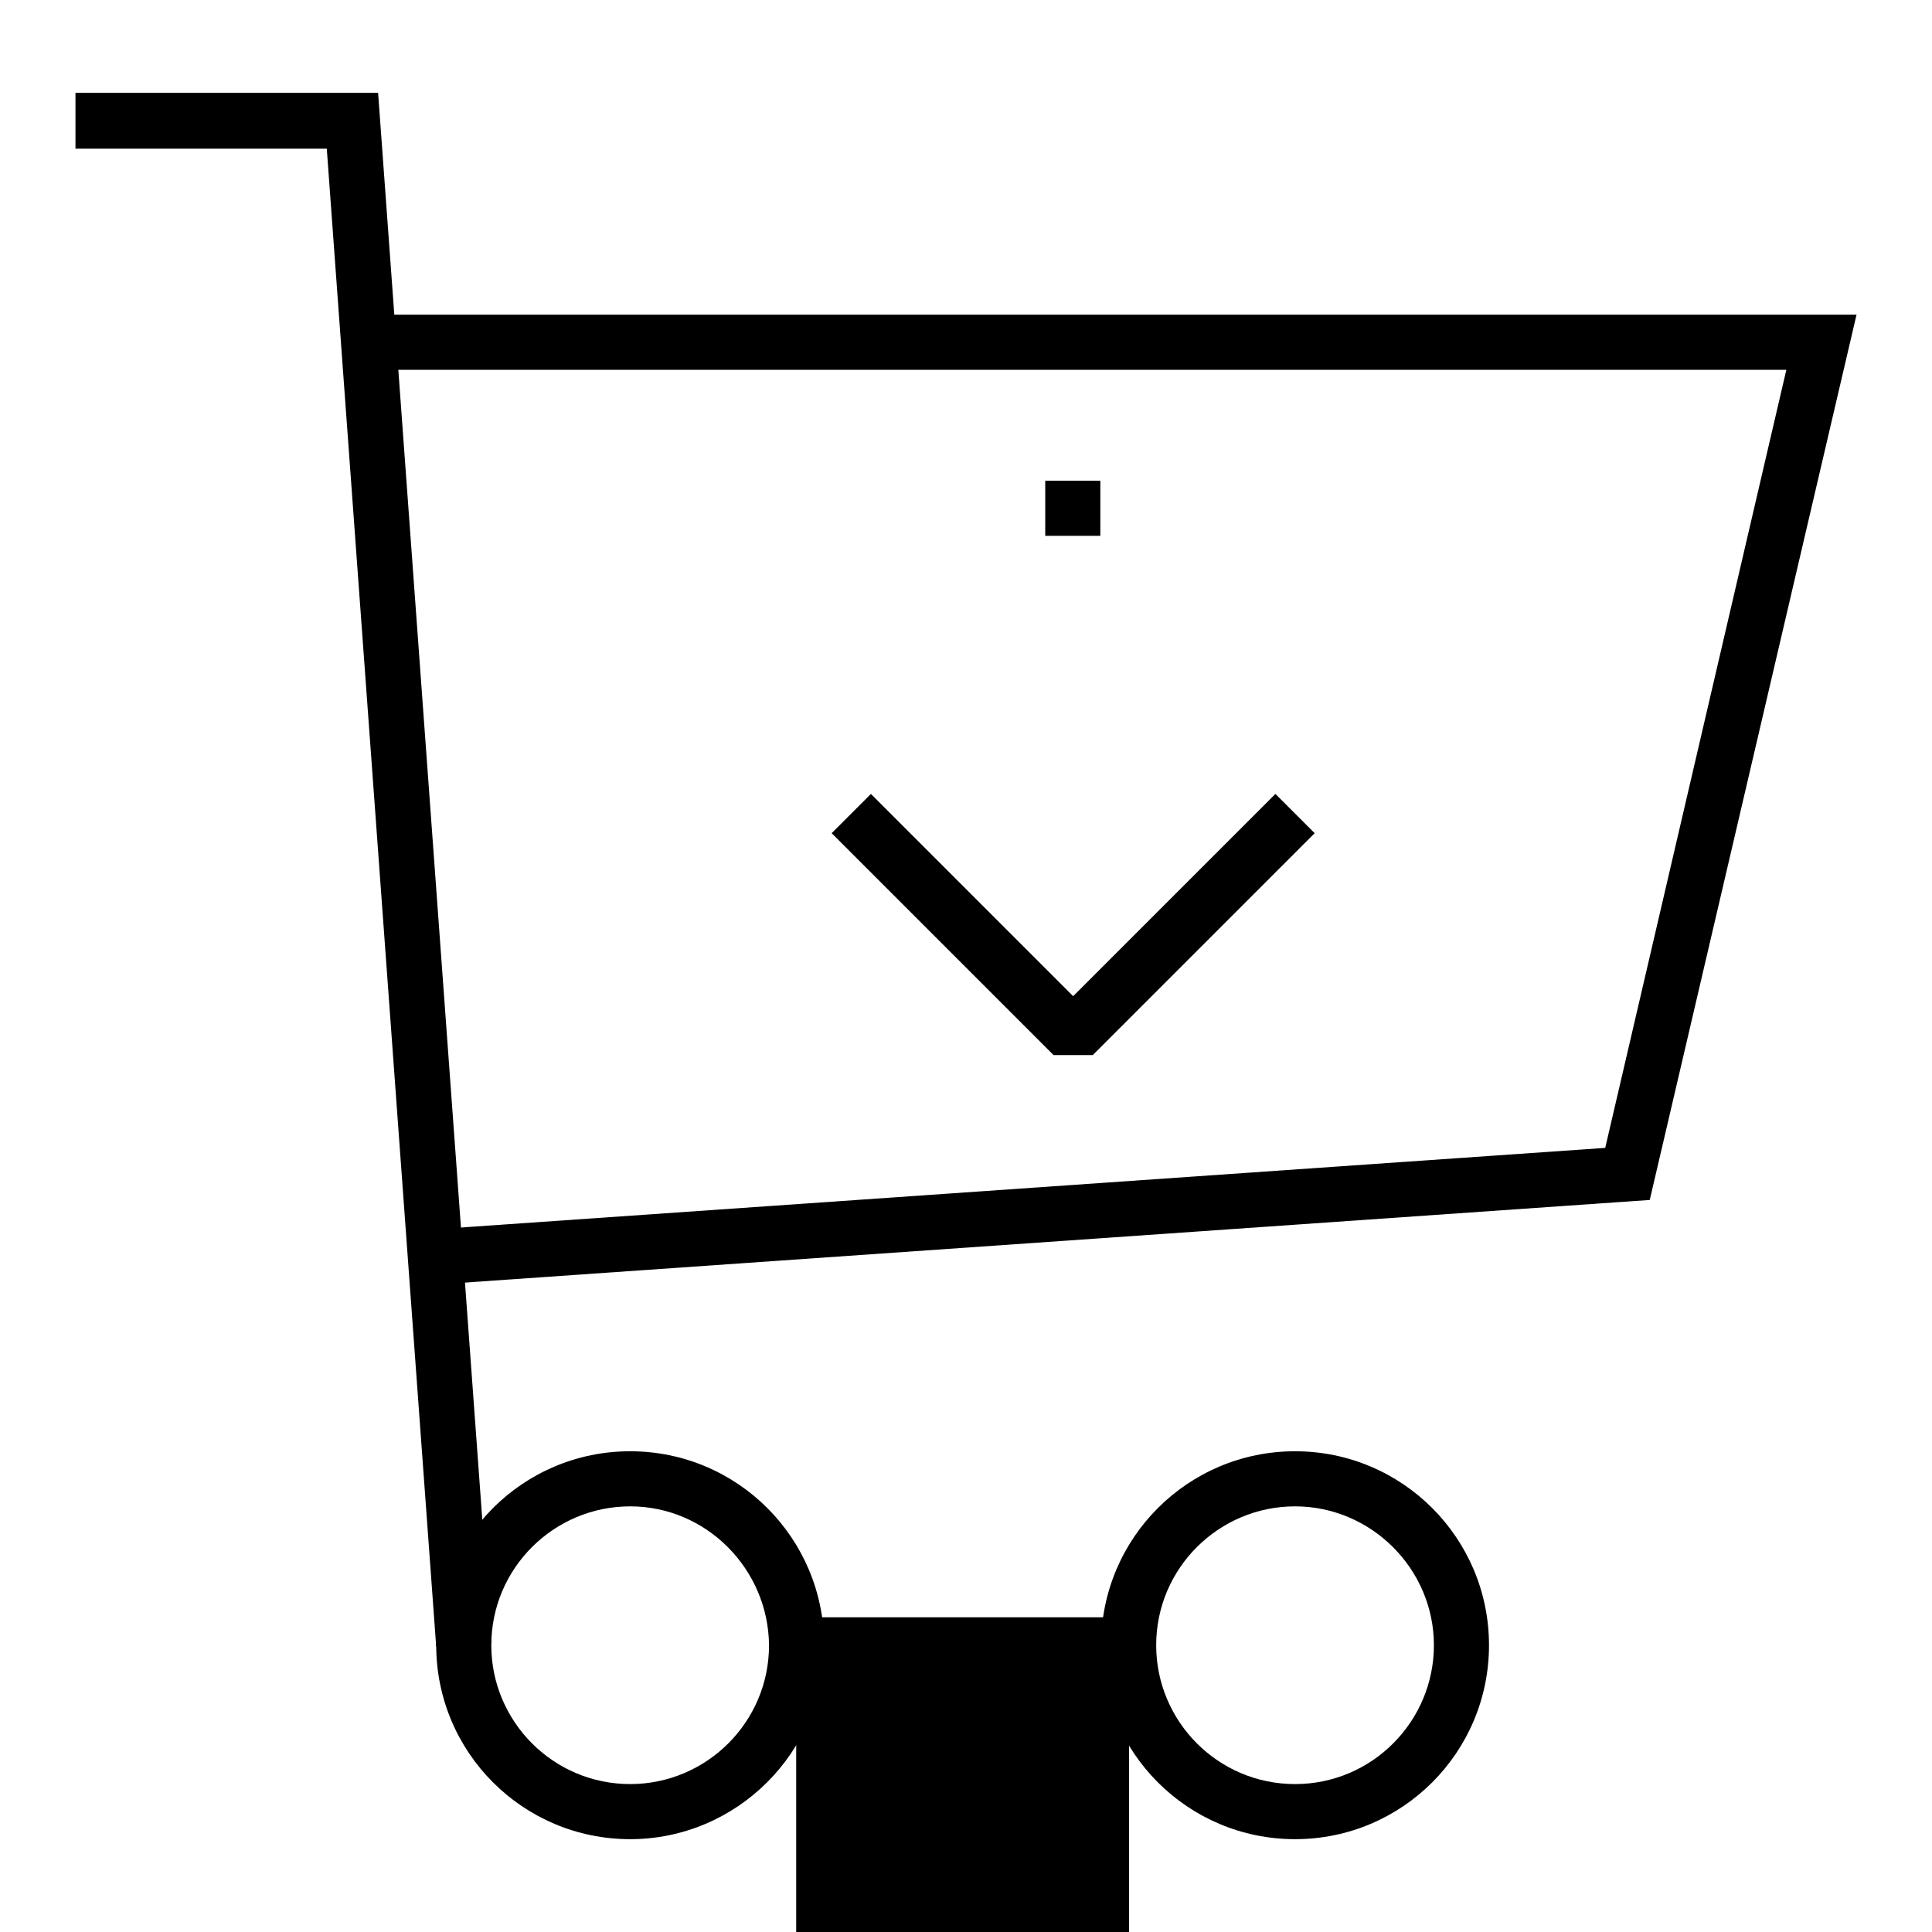
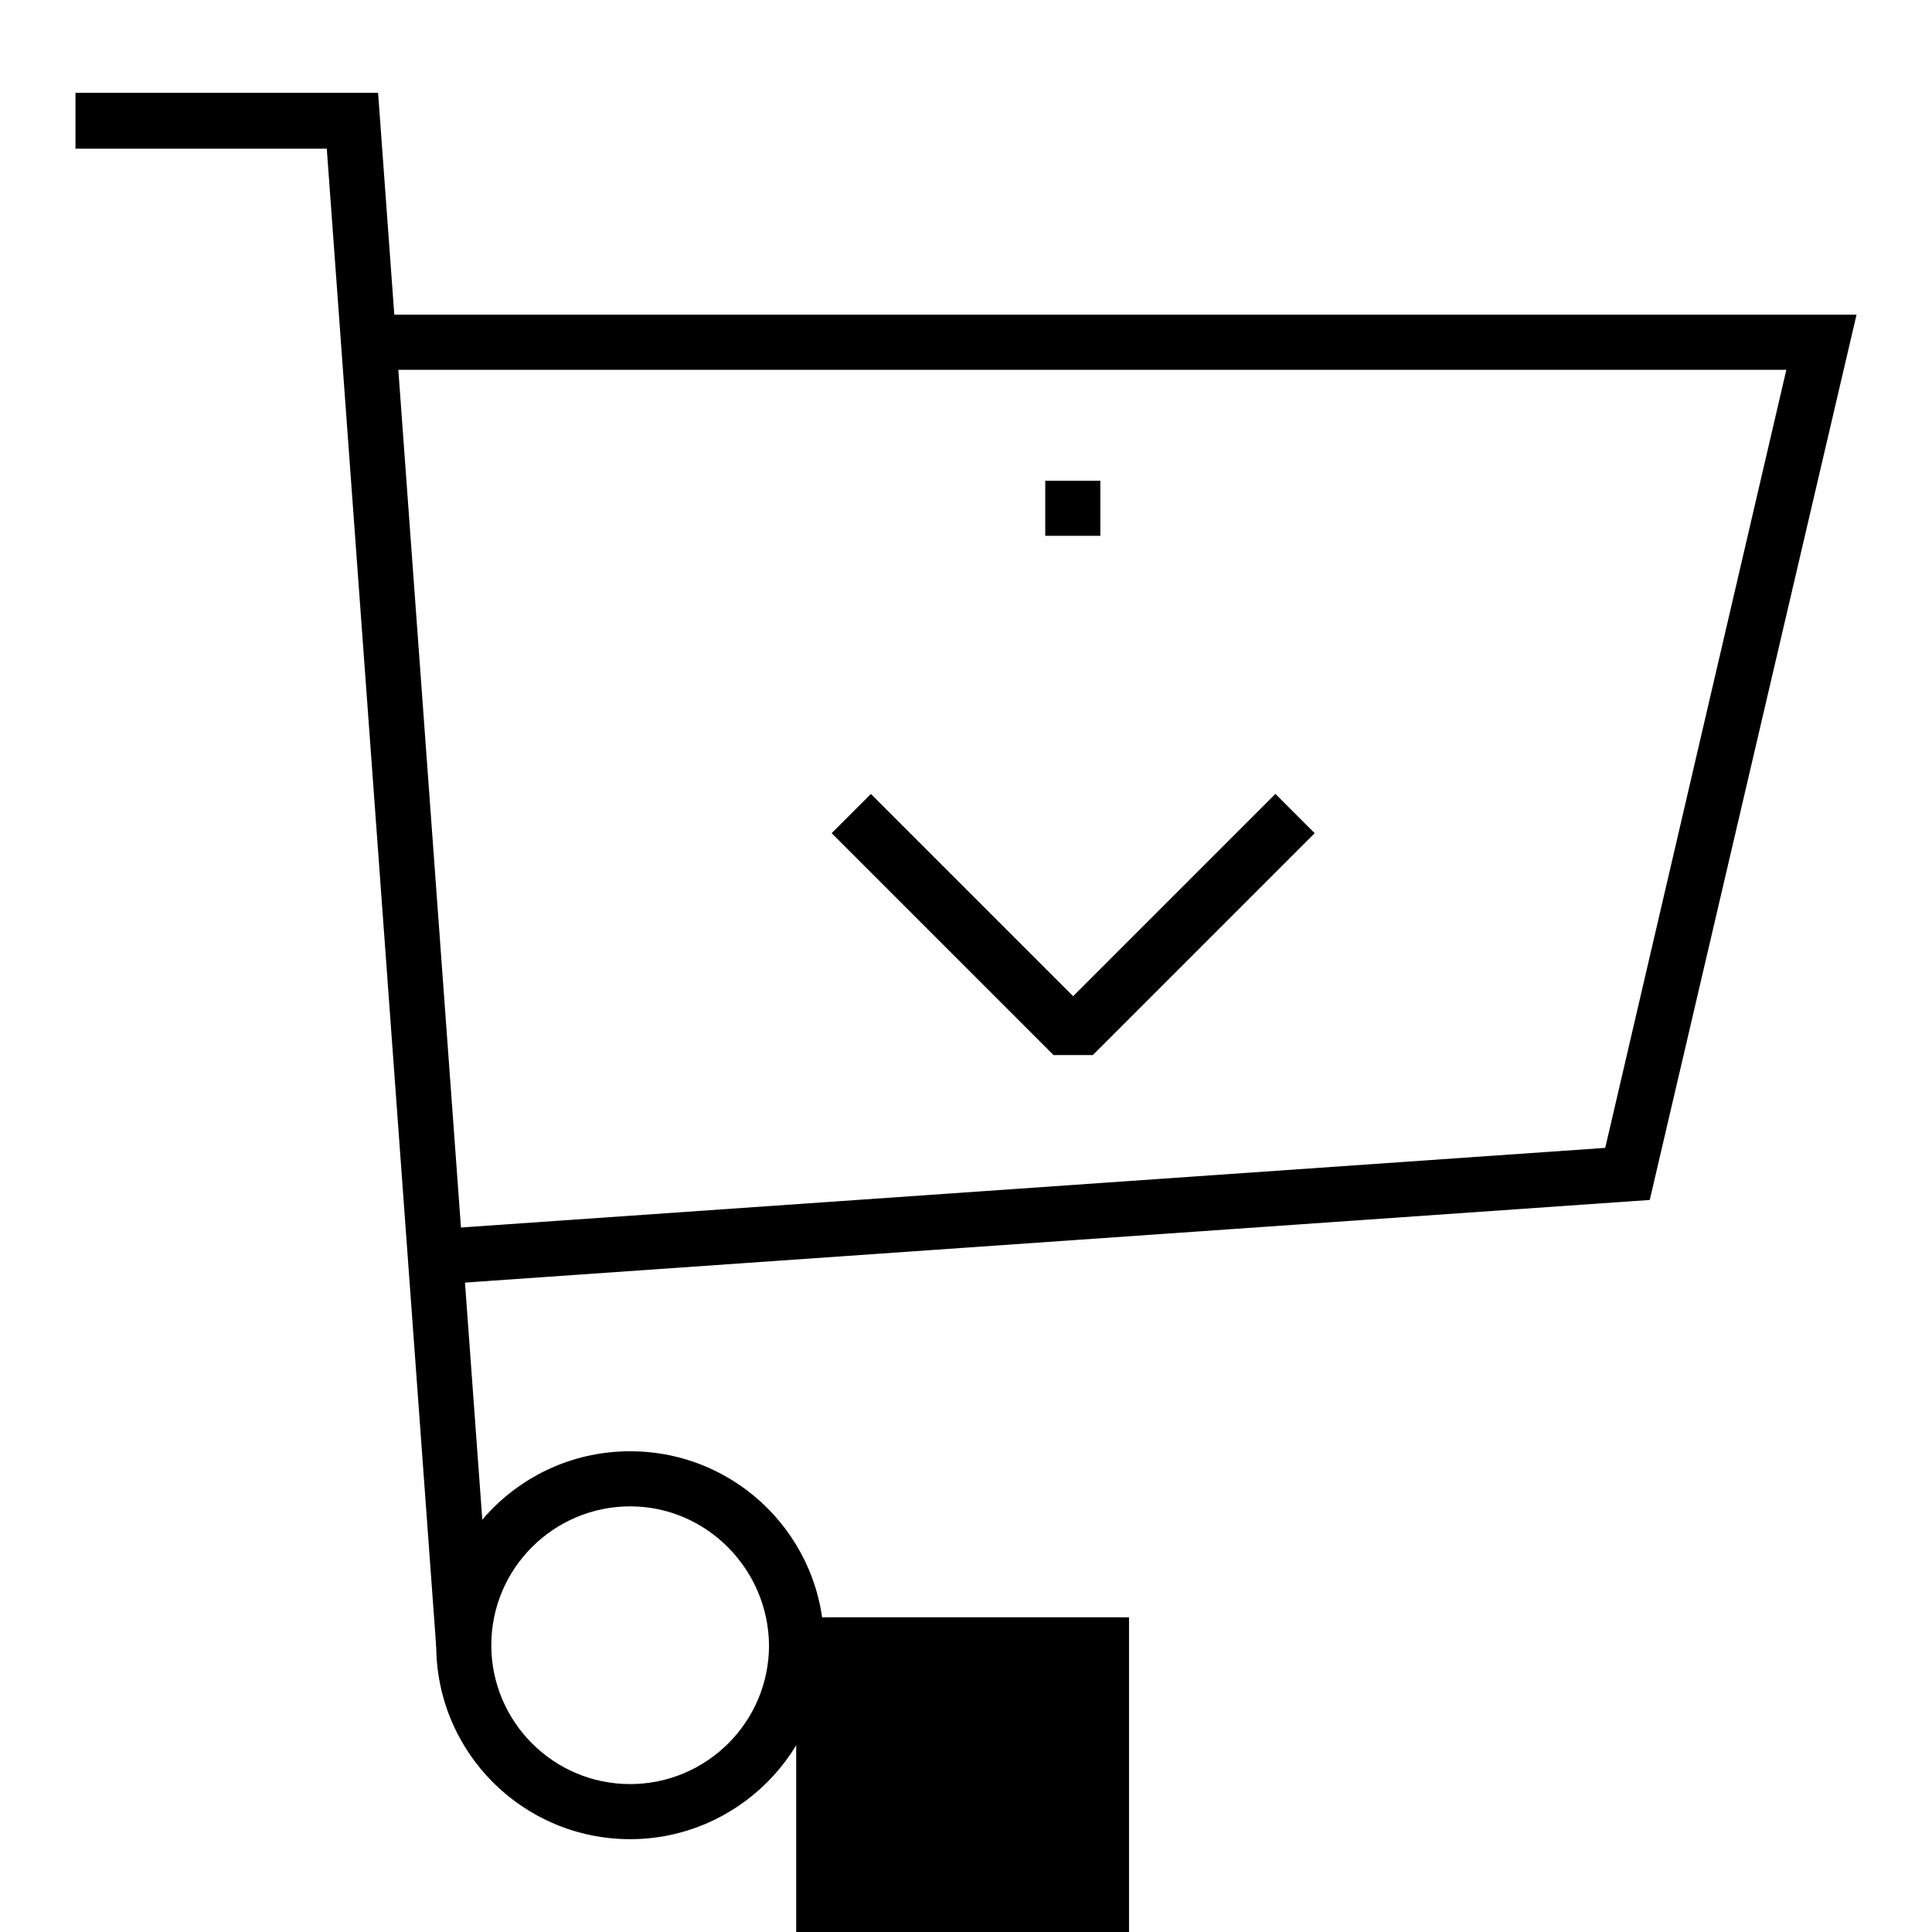
<svg xmlns="http://www.w3.org/2000/svg" version="1.1" x="0px" y="0px" viewBox="0 0 256 256" enable-background="new 0 0 256 256" xml:space="preserve">
  <g>
    <g>
      <path fill="#000000" d="M83.5,243.7c-14.2,0-25.7-11.5-25.7-25.7s11.5-25.7,25.7-25.7c14.2,0,25.7,11.5,25.7,25.7  S97.6,243.7,83.5,243.7z M83.5,199.6c-10.1,0-18.4,8.2-18.4,18.4c0,10.1,8.2,18.4,18.4,18.4c10.1,0,18.4-8.2,18.4-18.4  C101.8,207.9,93.6,199.6,83.5,199.6z" />
    </g>
    <g>
-       <path fill="#000000" d="M171.6,243.7c-14.2,0-25.7-11.5-25.7-25.7s11.5-25.7,25.7-25.7s25.7,11.5,25.7,25.7  S185.8,243.7,171.6,243.7z M171.6,199.6c-10.1,0-18.4,8.2-18.4,18.4c0,10.1,8.2,18.4,18.4,18.4S190,228.1,190,218  C190,207.9,181.7,199.6,171.6,199.6z" />
-     </g>
+       </g>
    <g>
      <path fill="#000000" d="M105.5 214.3h44.1v44.1h-44.1z" />
    </g>
    <g>
      <path fill="#000000" d="M57.8 218.2L43.3 19.7 10 19.7 10 12.3 50.1 12.3 65.1 217.7 z" />
    </g>
    <g>
      <path fill="#000000" d="M58 170.2L57.5 162.9 212.7 152.1 236.7 49 50.4 49 50.4 41.7 246 41.7 218.6 159 z" />
    </g>
    <g>
      <path fill="#000000" d="M144.8 139.8L139.6 139.8 110.2 110.4 115.4 105.2 142.2 132 169 105.2 174.2 110.4 z" />
    </g>
    <g>
      <path fill="#000000" d="M138.5 63.7h7.3v7.3h-7.3z" />
    </g>
  </g>
</svg>